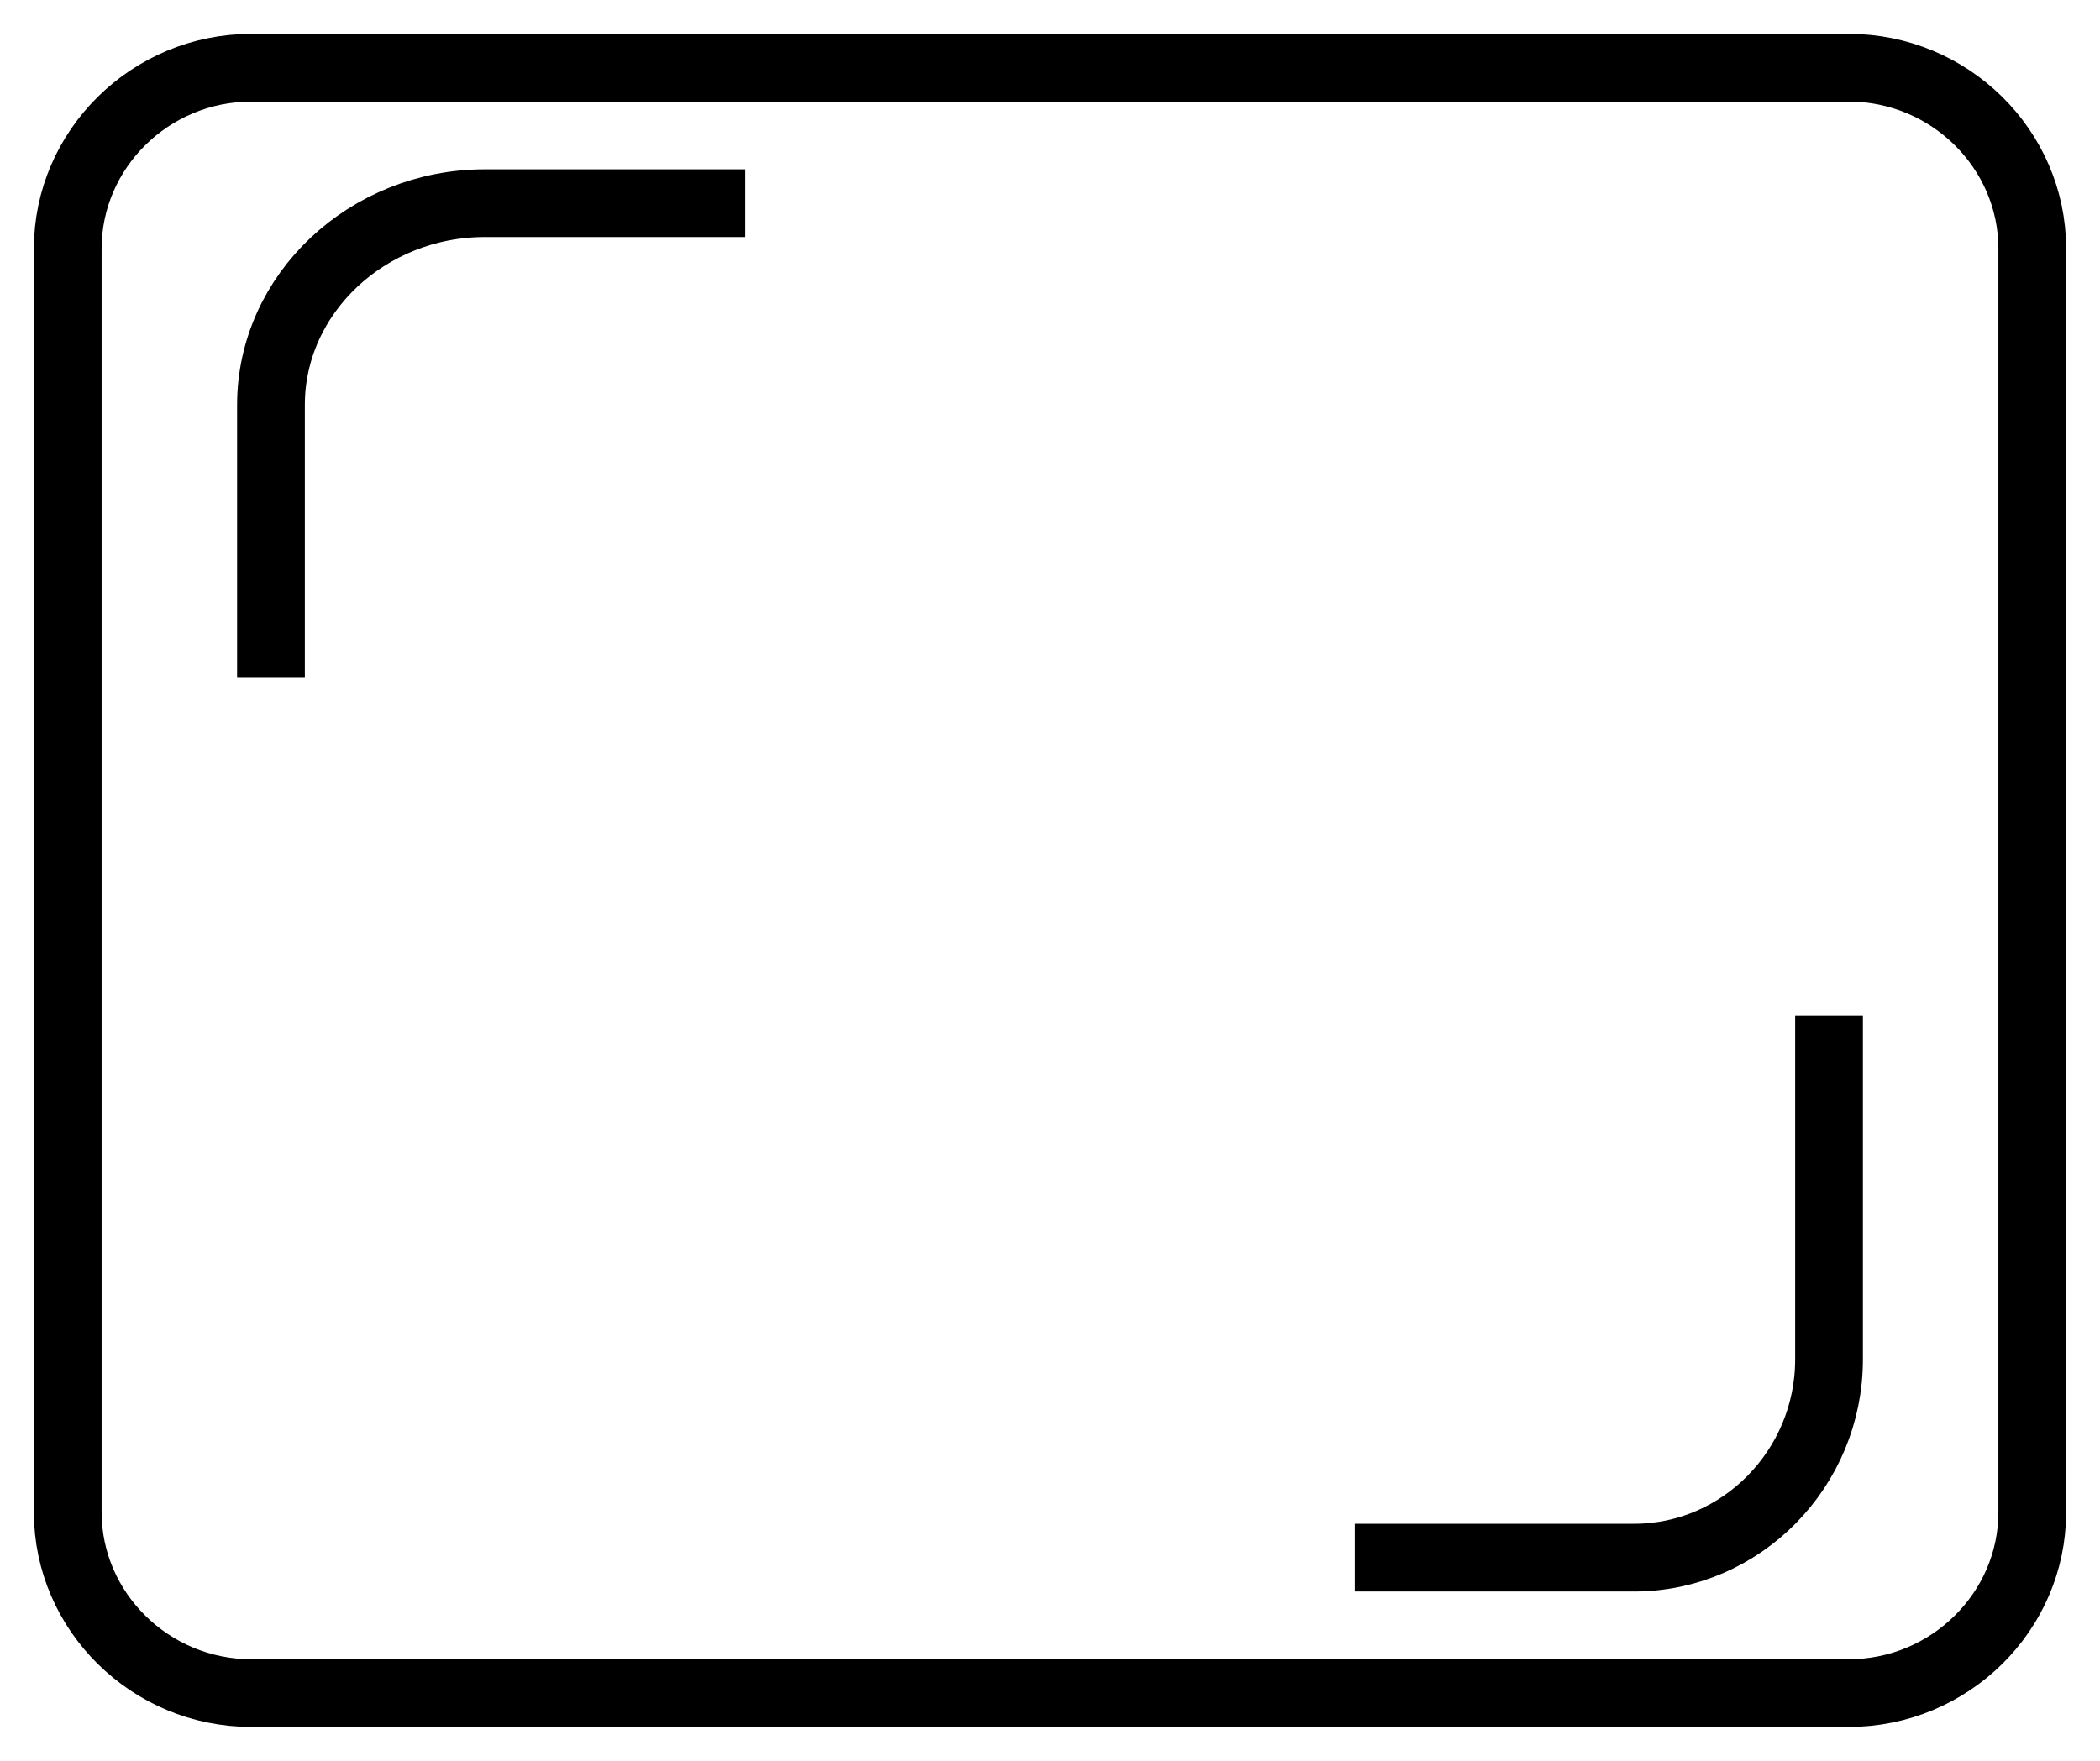
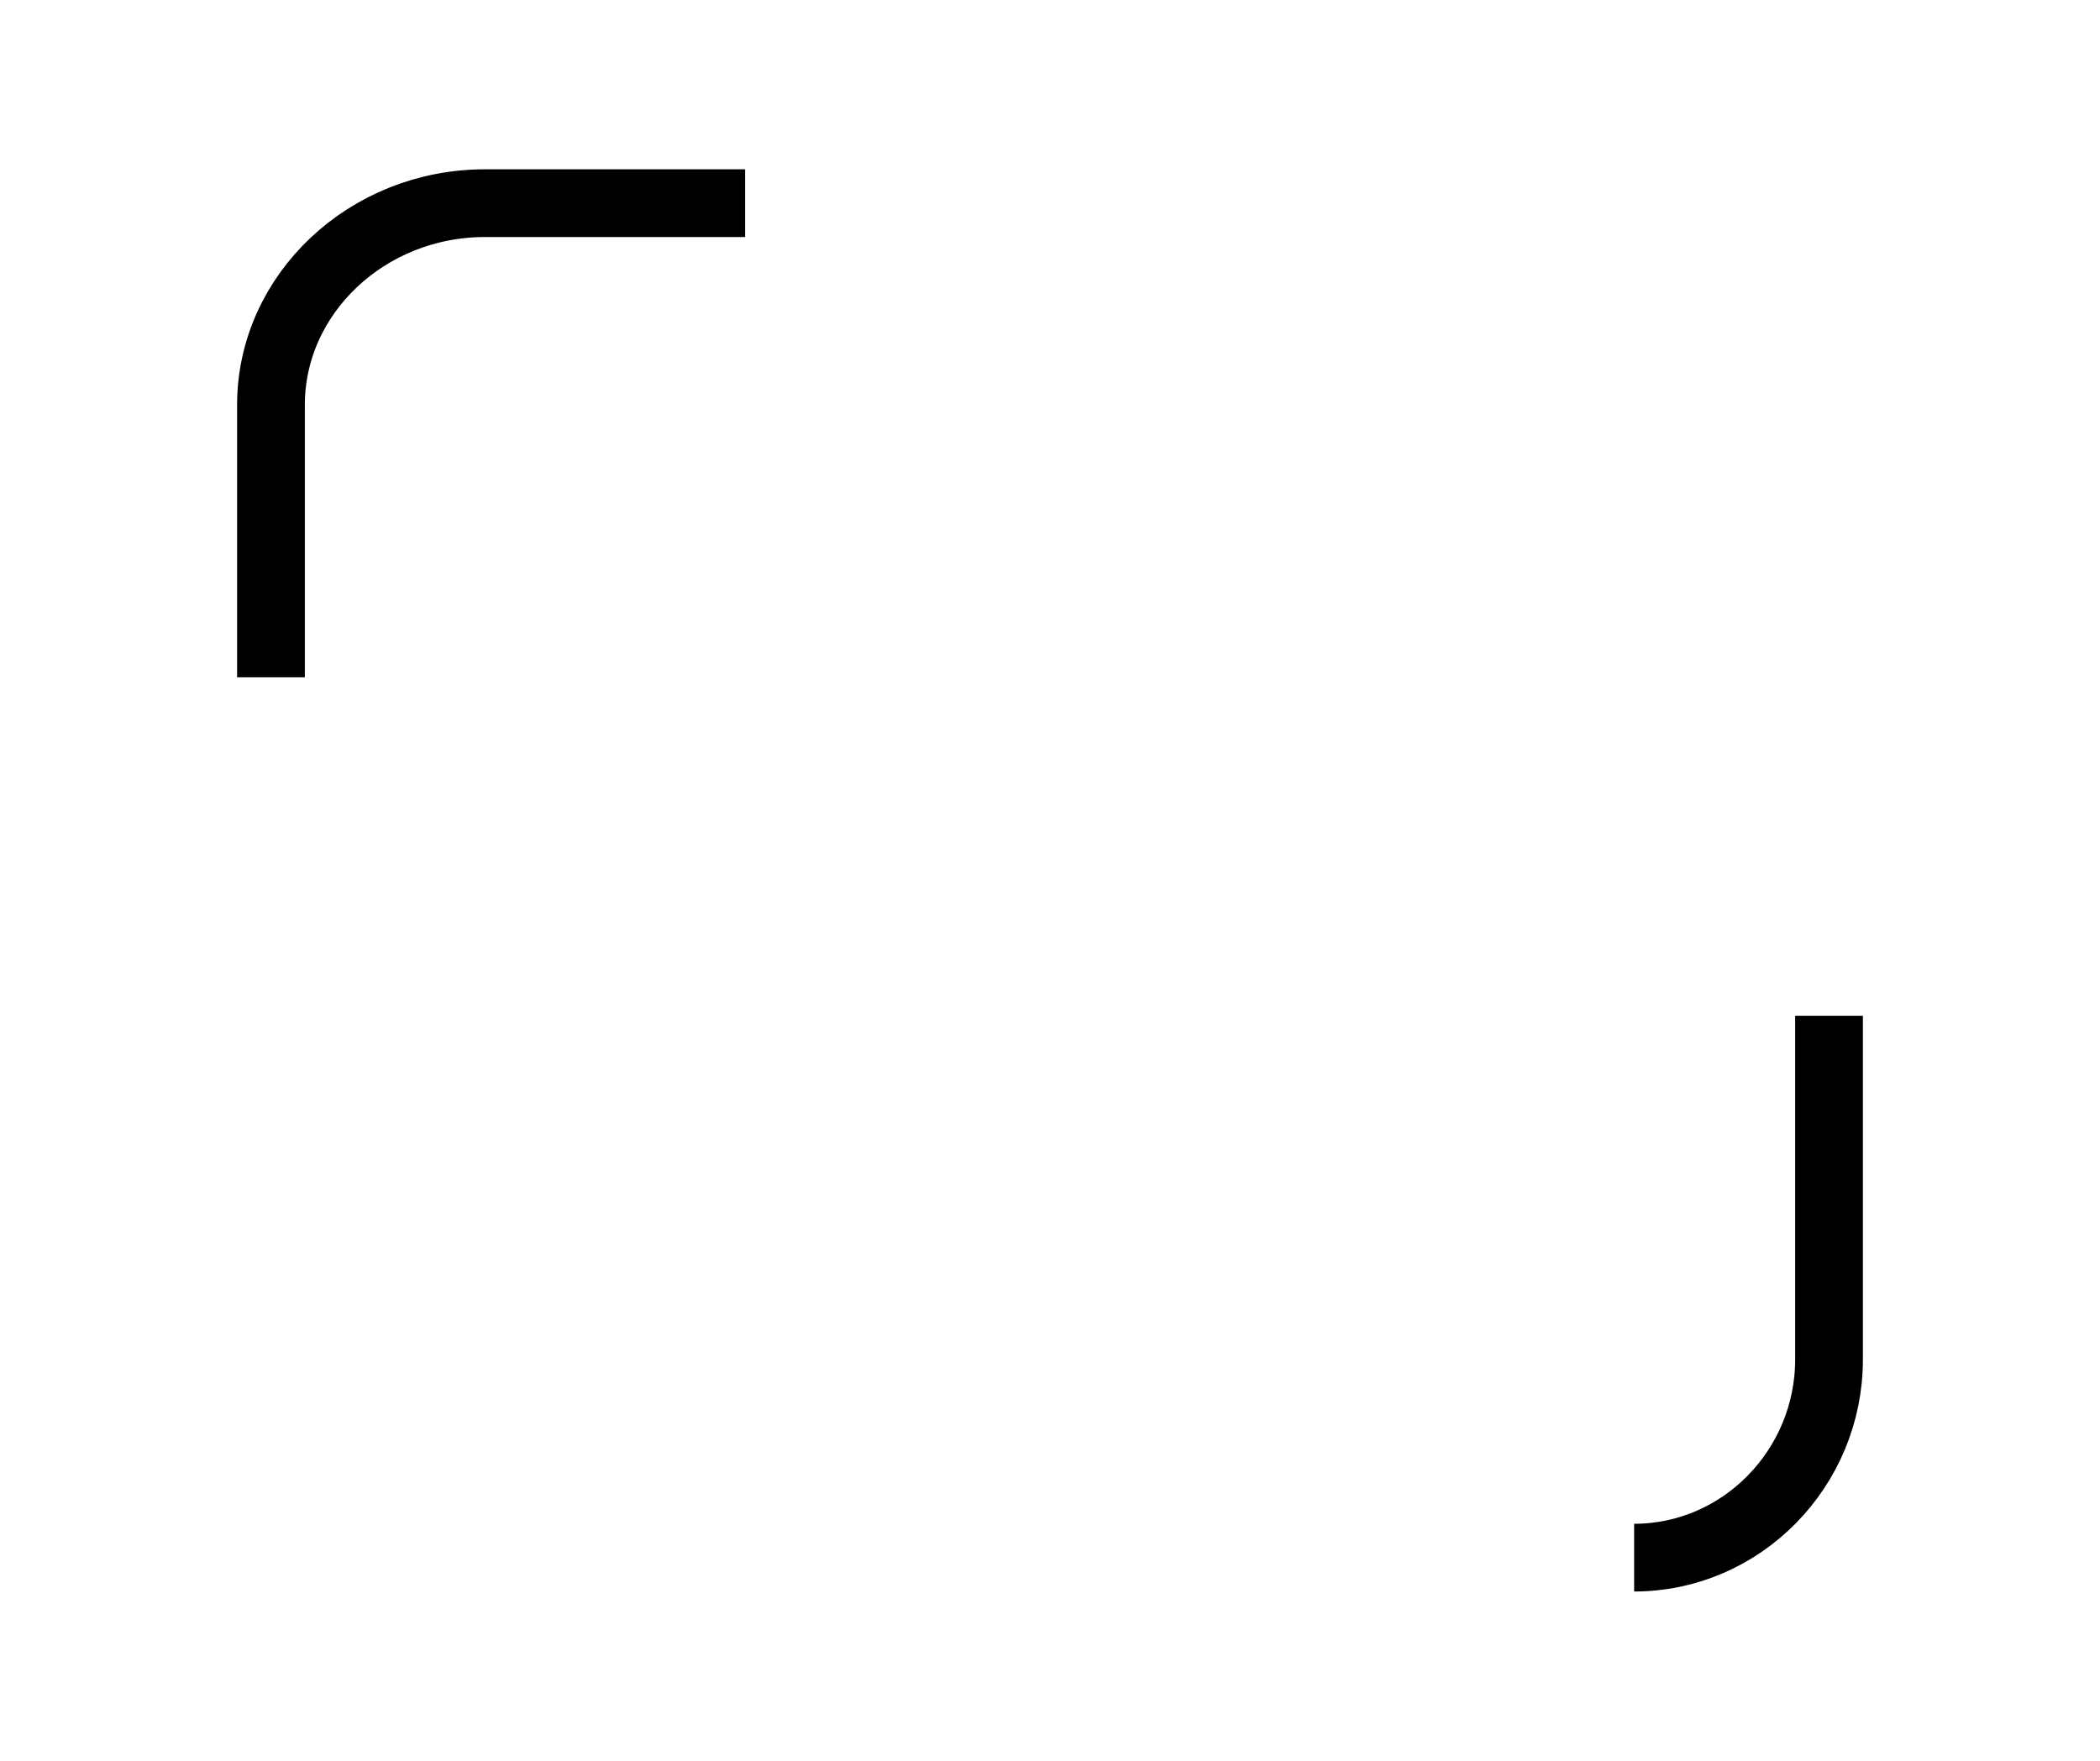
<svg xmlns="http://www.w3.org/2000/svg" width="31" height="26" viewBox="0 0 31 26" fill="none">
-   <path d="M27.29 25H3.71C2.22 25 1 23.798 1 22.328V3.672C1 2.202 2.22 1 3.71 1H27.29C28.78 1 30 2.202 30 3.672V22.328C30 23.798 28.78 25 27.29 25Z" stroke="black" stroke-miterlimit="10" />
  <path d="M4 10V5.979C4 4.34 5.421 3 7.158 3H11" stroke="black" stroke-miterlimit="10" />
-   <path d="M27 15V20.073C27 21.683 25.706 23 24.123 23H20" stroke="black" stroke-miterlimit="10" />
+   <path d="M27 15V20.073C27 21.683 25.706 23 24.123 23" stroke="black" stroke-miterlimit="10" />
</svg>